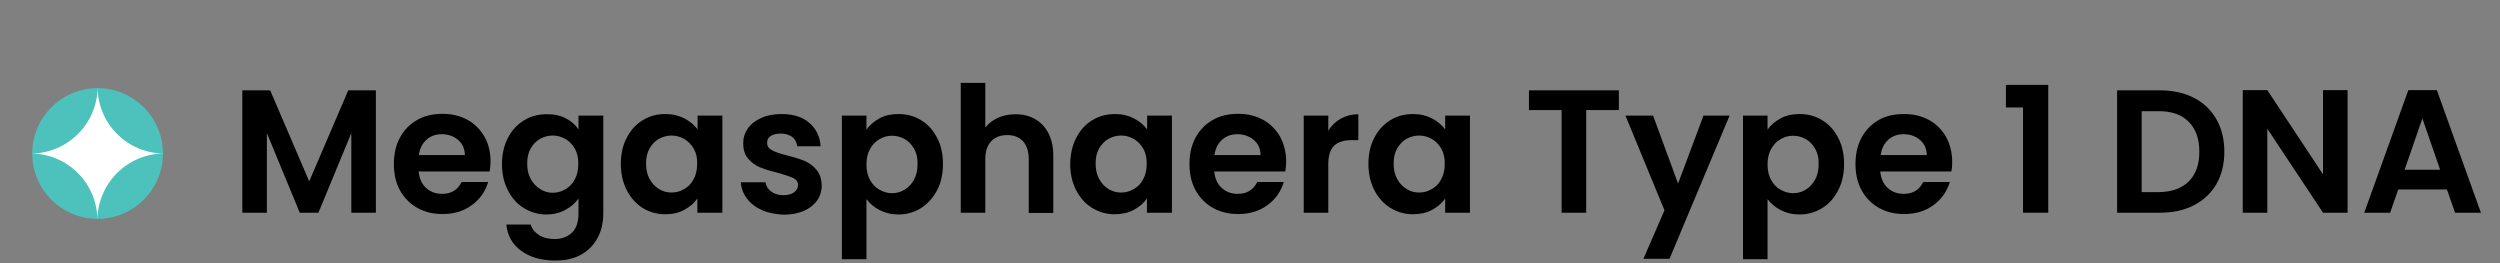
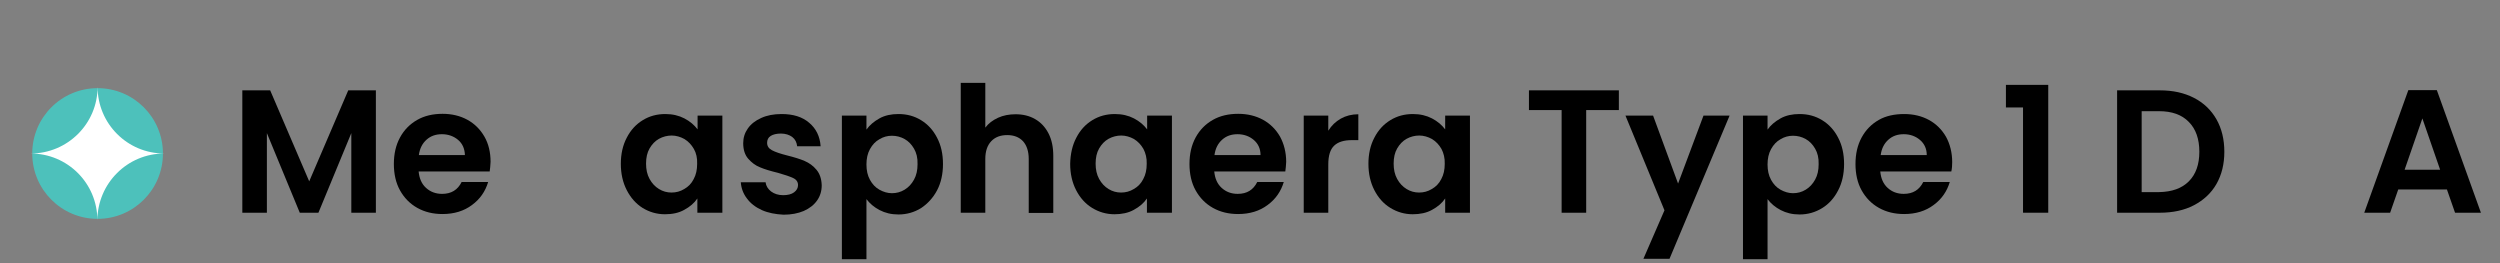
<svg xmlns="http://www.w3.org/2000/svg" version="1.1" id="Layer_1" x="0px" y="0px" viewBox="0 0 114 12" style="enable-background:new 0 0 114 12;" xml:space="preserve">
  <rect x="0" y="0" width="114" height="12" fill="#808080" stroke="none" />
  <style type="text/css">
	.st0{fill:#4DC1BB;}
	.st1{fill:#FFFFFF;}
</style>
  <g>
    <path d="M17.14,4.12V9.7h-1.12V6.07l-1.5,3.63h-0.85l-1.5-3.63V9.7h-1.12V4.12h1.27l1.78,4.15l1.78-4.15H17.14z" />
    <path d="M22.33,7.82h-3.24c0.03,0.32,0.14,0.57,0.34,0.75s0.44,0.27,0.73,0.27c0.42,0,0.71-0.18,0.89-0.54h1.21   c-0.13,0.43-0.37,0.78-0.74,1.05c-0.36,0.27-0.81,0.41-1.34,0.41c-0.43,0-0.81-0.09-1.15-0.28c-0.34-0.19-0.6-0.46-0.79-0.8   s-0.28-0.75-0.28-1.2c0-0.46,0.09-0.86,0.28-1.21s0.45-0.61,0.78-0.8s0.72-0.28,1.16-0.28c0.42,0,0.8,0.09,1.13,0.27   c0.33,0.18,0.59,0.44,0.78,0.77s0.28,0.72,0.28,1.15C22.36,7.55,22.35,7.69,22.33,7.82z M21.2,7.07c-0.01-0.29-0.11-0.52-0.31-0.69   c-0.2-0.17-0.45-0.26-0.74-0.26c-0.28,0-0.51,0.08-0.7,0.25s-0.31,0.4-0.35,0.7H21.2z" />
-     <path d="M25.79,5.39c0.25,0.13,0.45,0.3,0.59,0.51V5.27h1.13v4.46c0,0.41-0.08,0.78-0.25,1.1c-0.17,0.32-0.41,0.58-0.74,0.77   c-0.33,0.19-0.73,0.28-1.2,0.28c-0.63,0-1.15-0.15-1.55-0.44c-0.4-0.29-0.63-0.69-0.68-1.2h1.11c0.06,0.2,0.19,0.36,0.38,0.48   c0.19,0.12,0.43,0.18,0.71,0.18c0.33,0,0.59-0.1,0.79-0.29c0.2-0.19,0.3-0.49,0.3-0.88V9.05c-0.14,0.21-0.34,0.38-0.6,0.52   c-0.25,0.14-0.54,0.21-0.87,0.21c-0.37,0-0.71-0.1-1.02-0.29c-0.31-0.19-0.55-0.46-0.73-0.81c-0.18-0.35-0.27-0.75-0.27-1.2   c0-0.45,0.09-0.84,0.27-1.19c0.18-0.35,0.42-0.61,0.73-0.8s0.65-0.28,1.03-0.28C25.24,5.2,25.53,5.26,25.79,5.39z M26.22,6.79   c-0.11-0.19-0.25-0.34-0.43-0.45c-0.18-0.1-0.38-0.16-0.58-0.16s-0.4,0.05-0.58,0.15s-0.32,0.25-0.43,0.44s-0.16,0.42-0.16,0.69   c0,0.27,0.05,0.5,0.16,0.7s0.25,0.35,0.43,0.46C24.81,8.74,25,8.79,25.2,8.79c0.21,0,0.4-0.05,0.58-0.16   c0.18-0.1,0.33-0.25,0.43-0.45c0.11-0.2,0.16-0.43,0.16-0.7C26.38,7.21,26.32,6.98,26.22,6.79z" />
    <path d="M28.58,6.28c0.18-0.35,0.42-0.61,0.73-0.8s0.65-0.28,1.03-0.28c0.33,0,0.62,0.07,0.87,0.2c0.25,0.13,0.45,0.3,0.6,0.5V5.27   h1.13V9.7H31.8V9.05c-0.14,0.21-0.34,0.38-0.6,0.52c-0.25,0.14-0.54,0.2-0.88,0.2c-0.37,0-0.71-0.1-1.02-0.29   C29,9.29,28.76,9.02,28.58,8.67c-0.18-0.35-0.27-0.75-0.27-1.2C28.31,7.02,28.4,6.62,28.58,6.28z M31.64,6.79   c-0.11-0.19-0.25-0.34-0.43-0.45c-0.18-0.1-0.38-0.16-0.58-0.16s-0.4,0.05-0.58,0.15s-0.32,0.25-0.43,0.44s-0.16,0.42-0.16,0.69   c0,0.27,0.05,0.5,0.16,0.7s0.25,0.35,0.43,0.46c0.18,0.11,0.37,0.16,0.57,0.16c0.21,0,0.4-0.05,0.58-0.16   c0.18-0.1,0.33-0.25,0.43-0.45c0.11-0.2,0.16-0.43,0.16-0.7C31.8,7.21,31.75,6.98,31.64,6.79z" />
    <path d="M34.74,9.58c-0.29-0.13-0.52-0.31-0.68-0.53c-0.17-0.22-0.26-0.47-0.28-0.74h1.13c0.02,0.17,0.11,0.31,0.25,0.42   c0.15,0.11,0.33,0.17,0.55,0.17c0.21,0,0.38-0.04,0.5-0.13c0.12-0.09,0.18-0.2,0.18-0.33c0-0.14-0.07-0.25-0.22-0.32   c-0.15-0.07-0.38-0.15-0.7-0.24c-0.33-0.08-0.6-0.16-0.81-0.25c-0.21-0.08-0.39-0.22-0.54-0.39s-0.23-0.41-0.23-0.71   c0-0.25,0.07-0.47,0.21-0.67c0.14-0.2,0.34-0.36,0.61-0.48c0.26-0.12,0.57-0.18,0.93-0.18c0.53,0,0.95,0.13,1.26,0.4   c0.31,0.26,0.49,0.62,0.52,1.07h-1.07c-0.02-0.18-0.09-0.32-0.22-0.42c-0.13-0.1-0.31-0.16-0.52-0.16c-0.2,0-0.36,0.04-0.47,0.11   c-0.11,0.07-0.16,0.18-0.16,0.31c0,0.15,0.07,0.26,0.22,0.34c0.15,0.08,0.38,0.16,0.7,0.24c0.32,0.08,0.58,0.16,0.79,0.25   c0.21,0.09,0.39,0.22,0.54,0.4s0.23,0.41,0.24,0.71c0,0.26-0.07,0.49-0.21,0.69c-0.14,0.2-0.34,0.36-0.61,0.48   c-0.26,0.11-0.57,0.17-0.92,0.17C35.36,9.77,35.03,9.71,34.74,9.58z" />
    <path d="M40.1,5.4c0.25-0.14,0.54-0.2,0.87-0.2c0.38,0,0.72,0.09,1.03,0.28s0.55,0.45,0.73,0.8c0.18,0.34,0.27,0.74,0.27,1.2   c0,0.45-0.09,0.86-0.27,1.2C42.55,9.02,42.3,9.29,42,9.49c-0.31,0.19-0.65,0.29-1.03,0.29c-0.33,0-0.61-0.07-0.86-0.2   c-0.25-0.13-0.45-0.3-0.6-0.5v2.74h-1.12V5.27h1.12v0.64C39.65,5.71,39.85,5.54,40.1,5.4z M41.68,6.78   c-0.11-0.19-0.25-0.34-0.43-0.44s-0.37-0.15-0.58-0.15c-0.2,0-0.39,0.05-0.57,0.16c-0.18,0.1-0.32,0.25-0.43,0.45   s-0.16,0.43-0.16,0.7s0.05,0.5,0.16,0.7s0.25,0.35,0.43,0.45c0.18,0.1,0.37,0.16,0.57,0.16c0.21,0,0.4-0.05,0.58-0.16   c0.18-0.11,0.32-0.26,0.43-0.46s0.16-0.43,0.16-0.7C41.85,7.2,41.79,6.97,41.68,6.78z" />
    <path d="M47.2,5.43c0.26,0.15,0.46,0.36,0.61,0.65s0.22,0.63,0.22,1.03v2.6h-1.12V7.25c0-0.35-0.09-0.62-0.26-0.81   c-0.18-0.19-0.42-0.28-0.72-0.28c-0.31,0-0.55,0.09-0.73,0.28c-0.18,0.19-0.27,0.46-0.27,0.81V9.7h-1.12V3.78h1.12v2.04   c0.14-0.19,0.34-0.34,0.58-0.45s0.51-0.16,0.8-0.16C46.64,5.21,46.94,5.28,47.2,5.43z" />
    <path d="M49.08,6.28c0.18-0.35,0.42-0.61,0.73-0.8s0.65-0.28,1.03-0.28c0.33,0,0.62,0.07,0.87,0.2c0.25,0.13,0.45,0.3,0.6,0.5V5.27   h1.13V9.7H52.3V9.05c-0.14,0.21-0.34,0.38-0.6,0.52c-0.25,0.14-0.55,0.2-0.88,0.2c-0.37,0-0.71-0.1-1.02-0.29   c-0.31-0.19-0.55-0.46-0.73-0.81c-0.18-0.35-0.27-0.75-0.27-1.2C48.81,7.02,48.9,6.62,49.08,6.28z M52.14,6.79   c-0.11-0.19-0.25-0.34-0.43-0.45c-0.18-0.1-0.38-0.16-0.58-0.16s-0.4,0.05-0.58,0.15s-0.32,0.25-0.43,0.44s-0.16,0.42-0.16,0.69   c0,0.27,0.05,0.5,0.16,0.7s0.25,0.35,0.43,0.46c0.18,0.11,0.37,0.16,0.57,0.16c0.21,0,0.4-0.05,0.58-0.16   c0.18-0.1,0.33-0.25,0.43-0.45c0.11-0.2,0.16-0.43,0.16-0.7C52.3,7.21,52.24,6.98,52.14,6.79z" />
    <path d="M58.61,7.82h-3.24c0.03,0.32,0.14,0.57,0.34,0.75s0.44,0.27,0.73,0.27c0.42,0,0.71-0.18,0.89-0.54h1.21   c-0.13,0.43-0.37,0.78-0.74,1.05c-0.36,0.27-0.81,0.41-1.34,0.41c-0.43,0-0.81-0.09-1.15-0.28s-0.6-0.46-0.79-0.8   s-0.28-0.75-0.28-1.2c0-0.46,0.09-0.86,0.28-1.21s0.45-0.61,0.78-0.8s0.72-0.28,1.16-0.28c0.42,0,0.8,0.09,1.13,0.27   c0.33,0.18,0.59,0.44,0.78,0.77c0.18,0.33,0.28,0.72,0.28,1.15C58.64,7.55,58.63,7.69,58.61,7.82z M57.48,7.07   c0-0.29-0.11-0.52-0.31-0.69c-0.2-0.17-0.45-0.26-0.74-0.26c-0.28,0-0.51,0.08-0.7,0.25s-0.31,0.4-0.35,0.7H57.48z" />
    <path d="M61.14,5.41c0.23-0.13,0.5-0.2,0.8-0.2v1.18h-0.3c-0.35,0-0.62,0.08-0.8,0.25c-0.18,0.17-0.27,0.45-0.27,0.86V9.7h-1.12   V5.27h1.12v0.69C60.72,5.72,60.91,5.54,61.14,5.41z" />
    <path d="M62.67,6.28c0.18-0.35,0.42-0.61,0.73-0.8s0.65-0.28,1.03-0.28c0.33,0,0.62,0.07,0.87,0.2c0.25,0.13,0.45,0.3,0.6,0.5V5.27   h1.13V9.7h-1.13V9.05c-0.14,0.21-0.34,0.38-0.6,0.52c-0.25,0.14-0.55,0.2-0.88,0.2c-0.37,0-0.71-0.1-1.02-0.29   c-0.31-0.19-0.55-0.46-0.73-0.81c-0.18-0.35-0.27-0.75-0.27-1.2C62.4,7.02,62.49,6.62,62.67,6.28z M65.73,6.79   c-0.11-0.19-0.25-0.34-0.43-0.45c-0.18-0.1-0.38-0.16-0.58-0.16s-0.4,0.05-0.58,0.15s-0.32,0.25-0.43,0.44s-0.16,0.42-0.16,0.69   c0,0.27,0.05,0.5,0.16,0.7s0.25,0.35,0.43,0.46c0.18,0.11,0.37,0.16,0.57,0.16c0.21,0,0.4-0.05,0.58-0.16   c0.18-0.1,0.33-0.25,0.43-0.45c0.11-0.2,0.16-0.43,0.16-0.7C65.89,7.21,65.83,6.98,65.73,6.79z" />
    <path d="M73.82,4.12v0.9h-1.49V9.7h-1.12V5.02h-1.49v-0.9H73.82z" />
    <path d="M78.87,5.27l-2.74,6.53h-1.19l0.96-2.21l-1.78-4.32h1.26l1.14,3.1l1.16-3.1H78.87z" />
    <path d="M81.19,5.4c0.25-0.14,0.54-0.2,0.87-0.2c0.38,0,0.72,0.09,1.03,0.28s0.55,0.45,0.73,0.8c0.18,0.34,0.27,0.74,0.27,1.2   c0,0.45-0.09,0.86-0.27,1.2c-0.18,0.35-0.42,0.62-0.73,0.81c-0.31,0.19-0.65,0.29-1.03,0.29c-0.33,0-0.61-0.07-0.86-0.2   c-0.25-0.13-0.45-0.3-0.6-0.5v2.74h-1.12V5.27h1.12v0.64C80.74,5.71,80.94,5.54,81.19,5.4z M82.77,6.78   c-0.11-0.19-0.25-0.34-0.43-0.44s-0.37-0.15-0.58-0.15c-0.2,0-0.39,0.05-0.57,0.16c-0.18,0.1-0.32,0.25-0.43,0.45   s-0.16,0.43-0.16,0.7s0.05,0.5,0.16,0.7s0.25,0.35,0.43,0.45c0.18,0.1,0.37,0.16,0.57,0.16c0.21,0,0.4-0.05,0.58-0.16   c0.18-0.11,0.32-0.26,0.43-0.46s0.16-0.43,0.16-0.7C82.94,7.2,82.88,6.97,82.77,6.78z" />
    <path d="M88.98,7.82h-3.24c0.03,0.32,0.14,0.57,0.34,0.75s0.44,0.27,0.73,0.27c0.42,0,0.71-0.18,0.89-0.54h1.21   c-0.13,0.43-0.37,0.78-0.74,1.05c-0.36,0.27-0.81,0.41-1.34,0.41c-0.43,0-0.81-0.09-1.15-0.28s-0.6-0.46-0.79-0.8   s-0.28-0.75-0.28-1.2c0-0.46,0.09-0.86,0.28-1.21s0.45-0.61,0.78-0.8S86.4,5.2,86.83,5.2c0.42,0,0.8,0.09,1.13,0.27   c0.33,0.18,0.59,0.44,0.78,0.77c0.18,0.33,0.28,0.72,0.28,1.15C89.02,7.55,89.01,7.69,88.98,7.82z M87.86,7.07   c0-0.29-0.11-0.52-0.31-0.69c-0.2-0.17-0.45-0.26-0.74-0.26c-0.28,0-0.51,0.08-0.7,0.25s-0.31,0.4-0.35,0.7H87.86z" />
    <path d="M91.47,4.9V3.87h1.93V9.7h-1.15V4.9H91.47z" />
    <path d="M100.04,4.46c0.45,0.23,0.79,0.56,1.03,0.98c0.24,0.42,0.36,0.92,0.36,1.48c0,0.56-0.12,1.05-0.36,1.47   c-0.24,0.42-0.59,0.74-1.03,0.97S99.08,9.7,98.49,9.7h-1.95V4.12h1.95C99.08,4.12,99.59,4.23,100.04,4.46z M99.81,8.27   c0.32-0.32,0.48-0.77,0.48-1.35c0-0.58-0.16-1.04-0.48-1.36c-0.32-0.33-0.77-0.49-1.36-0.49h-0.79v3.69h0.79   C99.04,8.75,99.49,8.59,99.81,8.27z" />
-     <path d="M107.05,9.7h-1.12l-2.54-3.83V9.7h-1.12V4.11h1.12l2.54,3.84V4.11h1.12V9.7z" />
    <path d="M111.58,8.64h-2.22l-0.37,1.06h-1.18l2.01-5.59h1.3l2.01,5.59h-1.18L111.58,8.64z M111.27,7.74l-0.81-2.34l-0.81,2.34   H111.27z" />
  </g>
  <g>
    <g>
      <circle class="st0" cx="4.45" cy="7" r="2.98" />
    </g>
    <g>
      <path class="st1" d="M7.49,7C5.81,7,4.45,5.64,4.45,3.96C4.45,5.64,3.08,7,1.4,7c1.68,0,3.04,1.36,3.04,3.04    C4.45,8.36,5.81,7,7.49,7" />
    </g>
  </g>
</svg>